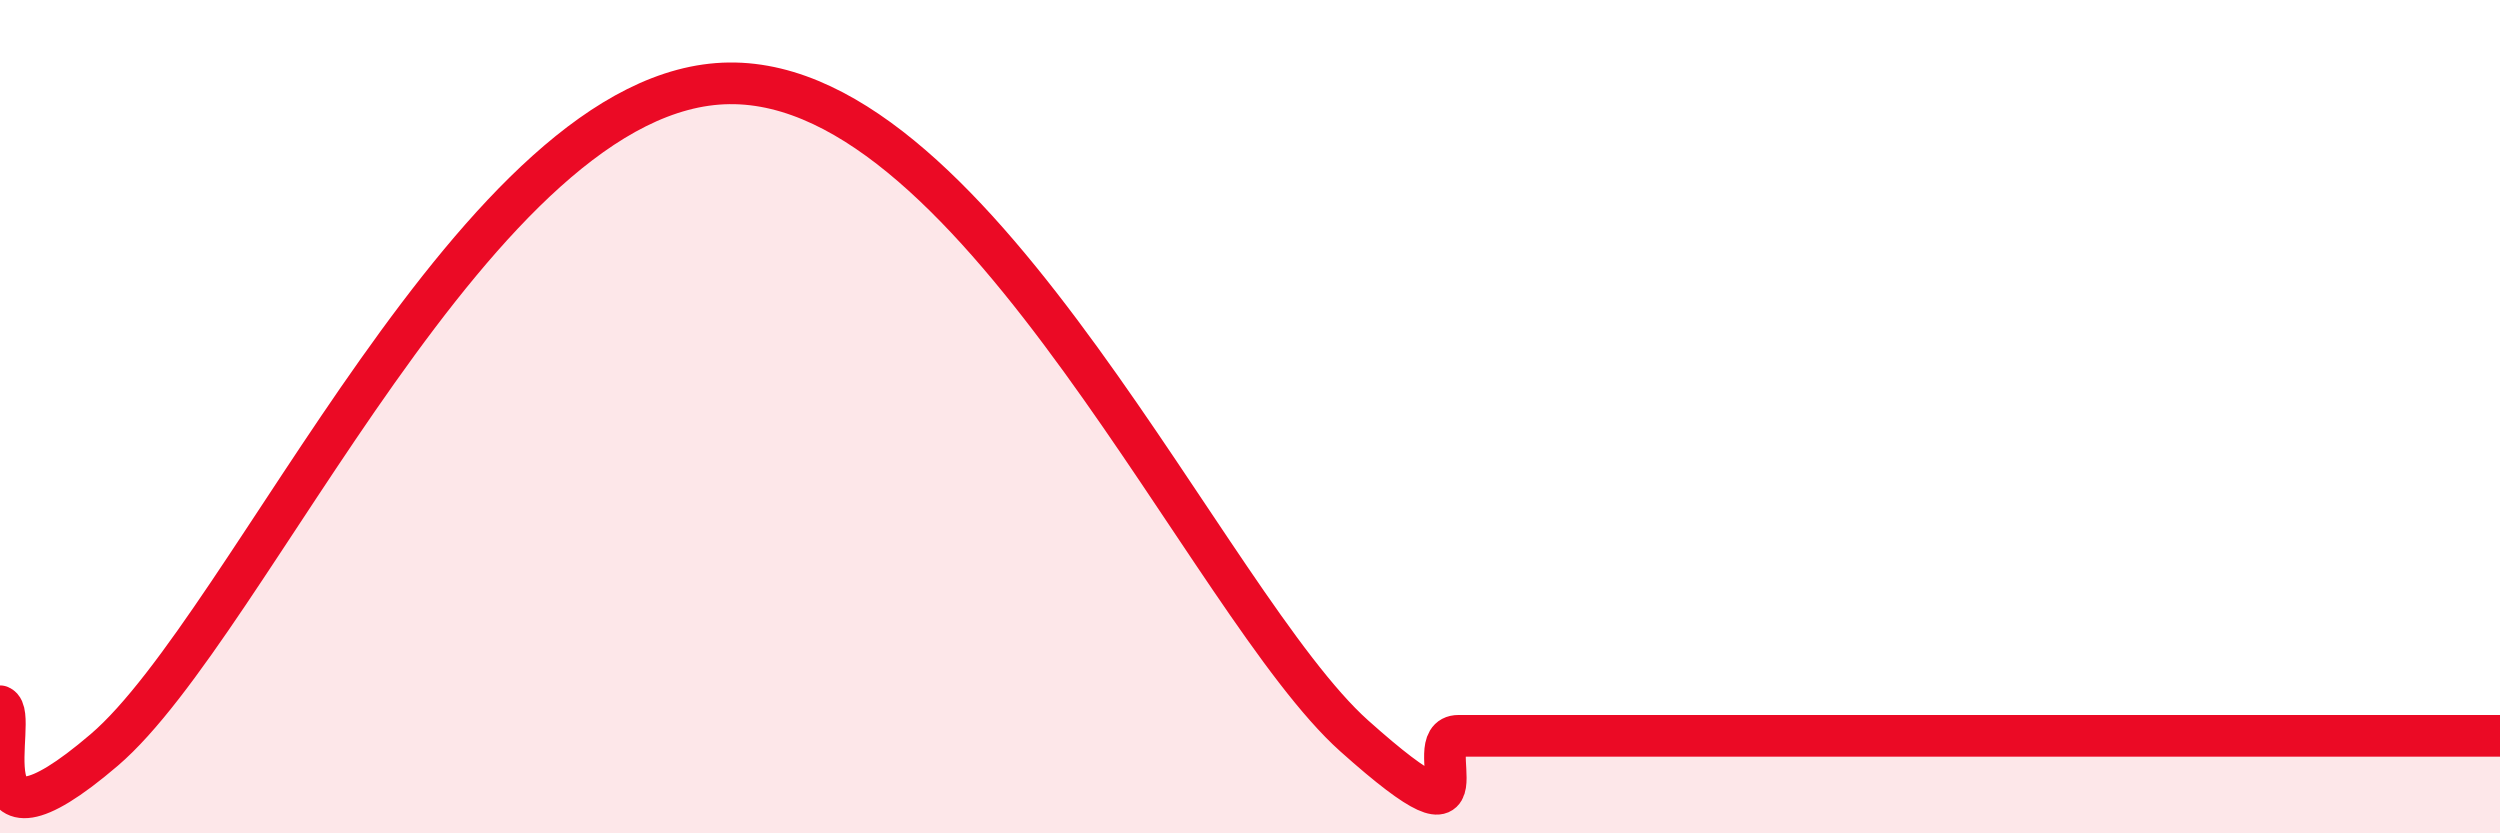
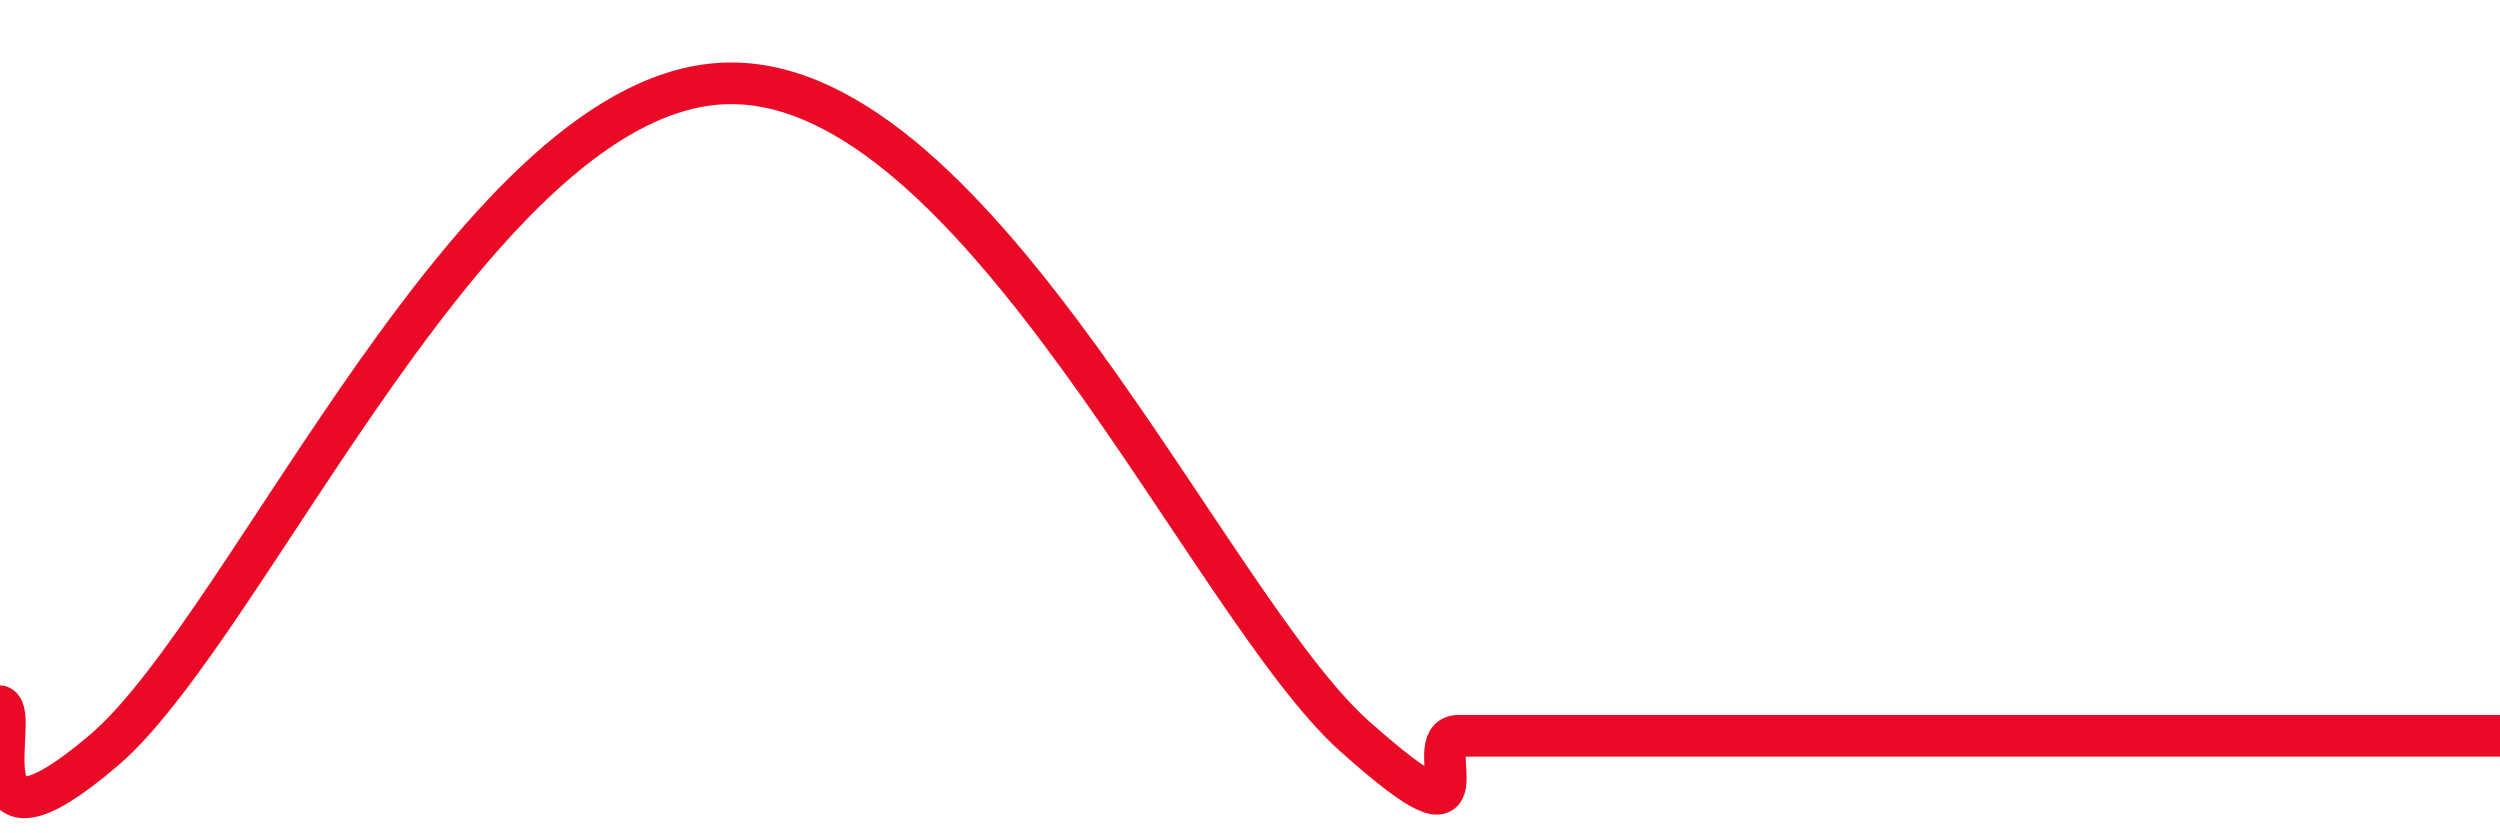
<svg xmlns="http://www.w3.org/2000/svg" width="60" height="20" viewBox="0 0 60 20">
-   <path d="M 0,16.95 C 0.5,17.16 -1,20.99 2.5,18 C 6,15.01 11.5,2.07 17.5,2 C 23.5,1.93 29,14.53 32.5,17.66 C 36,20.79 34,17.66 35,17.66 C 36,17.66 36.5,17.66 37.5,17.66 C 38.5,17.66 39,17.66 40,17.66 C 41,17.66 41.5,17.66 42.5,17.66 C 43.5,17.66 44,17.66 45,17.66 C 46,17.66 46.5,17.66 47.5,17.66 C 48.5,17.66 49,17.66 50,17.66 C 51,17.66 51.5,17.66 52.5,17.66 C 53.5,17.66 53.5,17.66 55,17.66 C 56.5,17.66 59,17.66 60,17.66L60 20L0 20Z" fill="#EB0A25" opacity="0.1" stroke-linecap="round" stroke-linejoin="round" />
-   <path d="M 0,16.95 C 0.5,17.16 -1,20.99 2.5,18 C 6,15.01 11.5,2.07 17.5,2 C 23.5,1.93 29,14.53 32.5,17.66 C 36,20.79 34,17.66 35,17.66 C 36,17.66 36.5,17.66 37.5,17.66 C 38.5,17.66 39,17.66 40,17.66 C 41,17.66 41.5,17.66 42.5,17.66 C 43.5,17.66 44,17.66 45,17.66 C 46,17.66 46.5,17.66 47.5,17.66 C 48.5,17.66 49,17.66 50,17.66 C 51,17.66 51.5,17.66 52.5,17.66 C 53.5,17.66 53.5,17.66 55,17.66 C 56.5,17.66 59,17.66 60,17.66" stroke="#EB0A25" stroke-width="1" fill="none" stroke-linecap="round" stroke-linejoin="round" />
+   <path d="M 0,16.95 C 0.5,17.16 -1,20.99 2.5,18 C 6,15.01 11.5,2.07 17.5,2 C 23.5,1.93 29,14.53 32.5,17.66 C 36,20.79 34,17.66 35,17.66 C 36,17.66 36.5,17.66 37.5,17.66 C 41,17.66 41.5,17.66 42.5,17.66 C 43.5,17.66 44,17.66 45,17.66 C 46,17.66 46.5,17.66 47.5,17.66 C 48.5,17.66 49,17.66 50,17.66 C 51,17.66 51.5,17.66 52.5,17.66 C 53.5,17.66 53.5,17.66 55,17.66 C 56.5,17.66 59,17.66 60,17.66" stroke="#EB0A25" stroke-width="1" fill="none" stroke-linecap="round" stroke-linejoin="round" />
</svg>